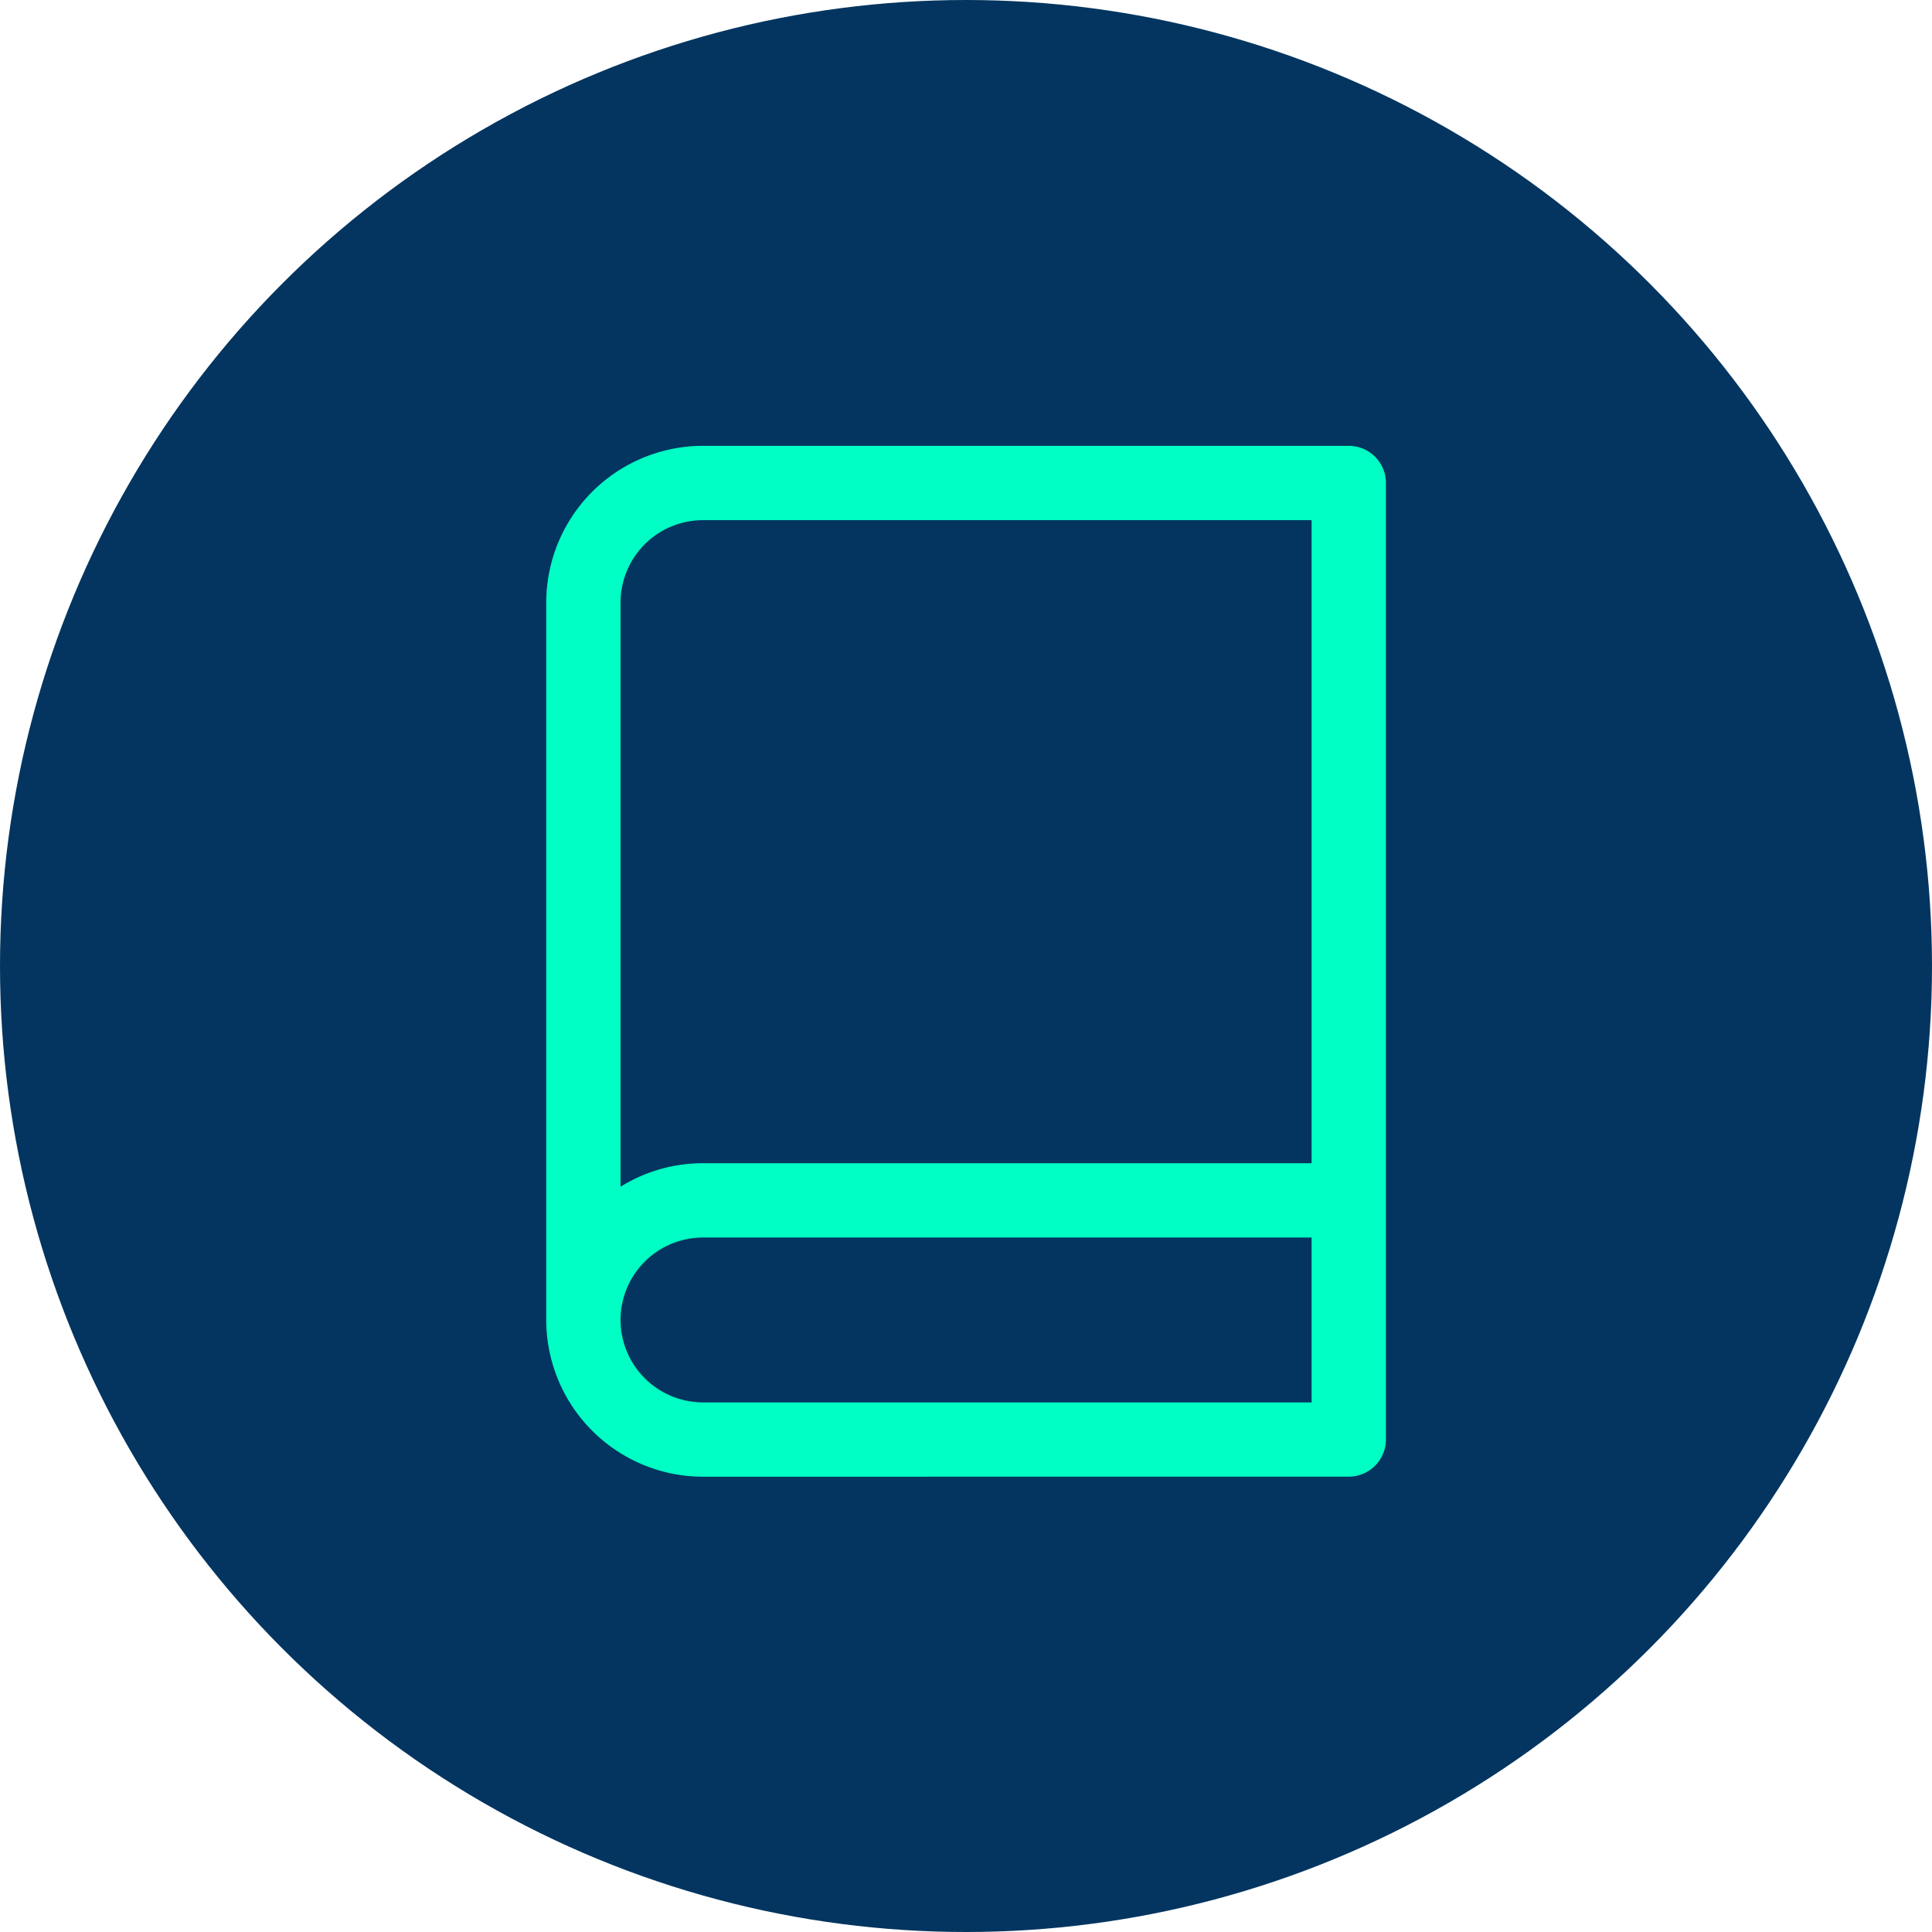
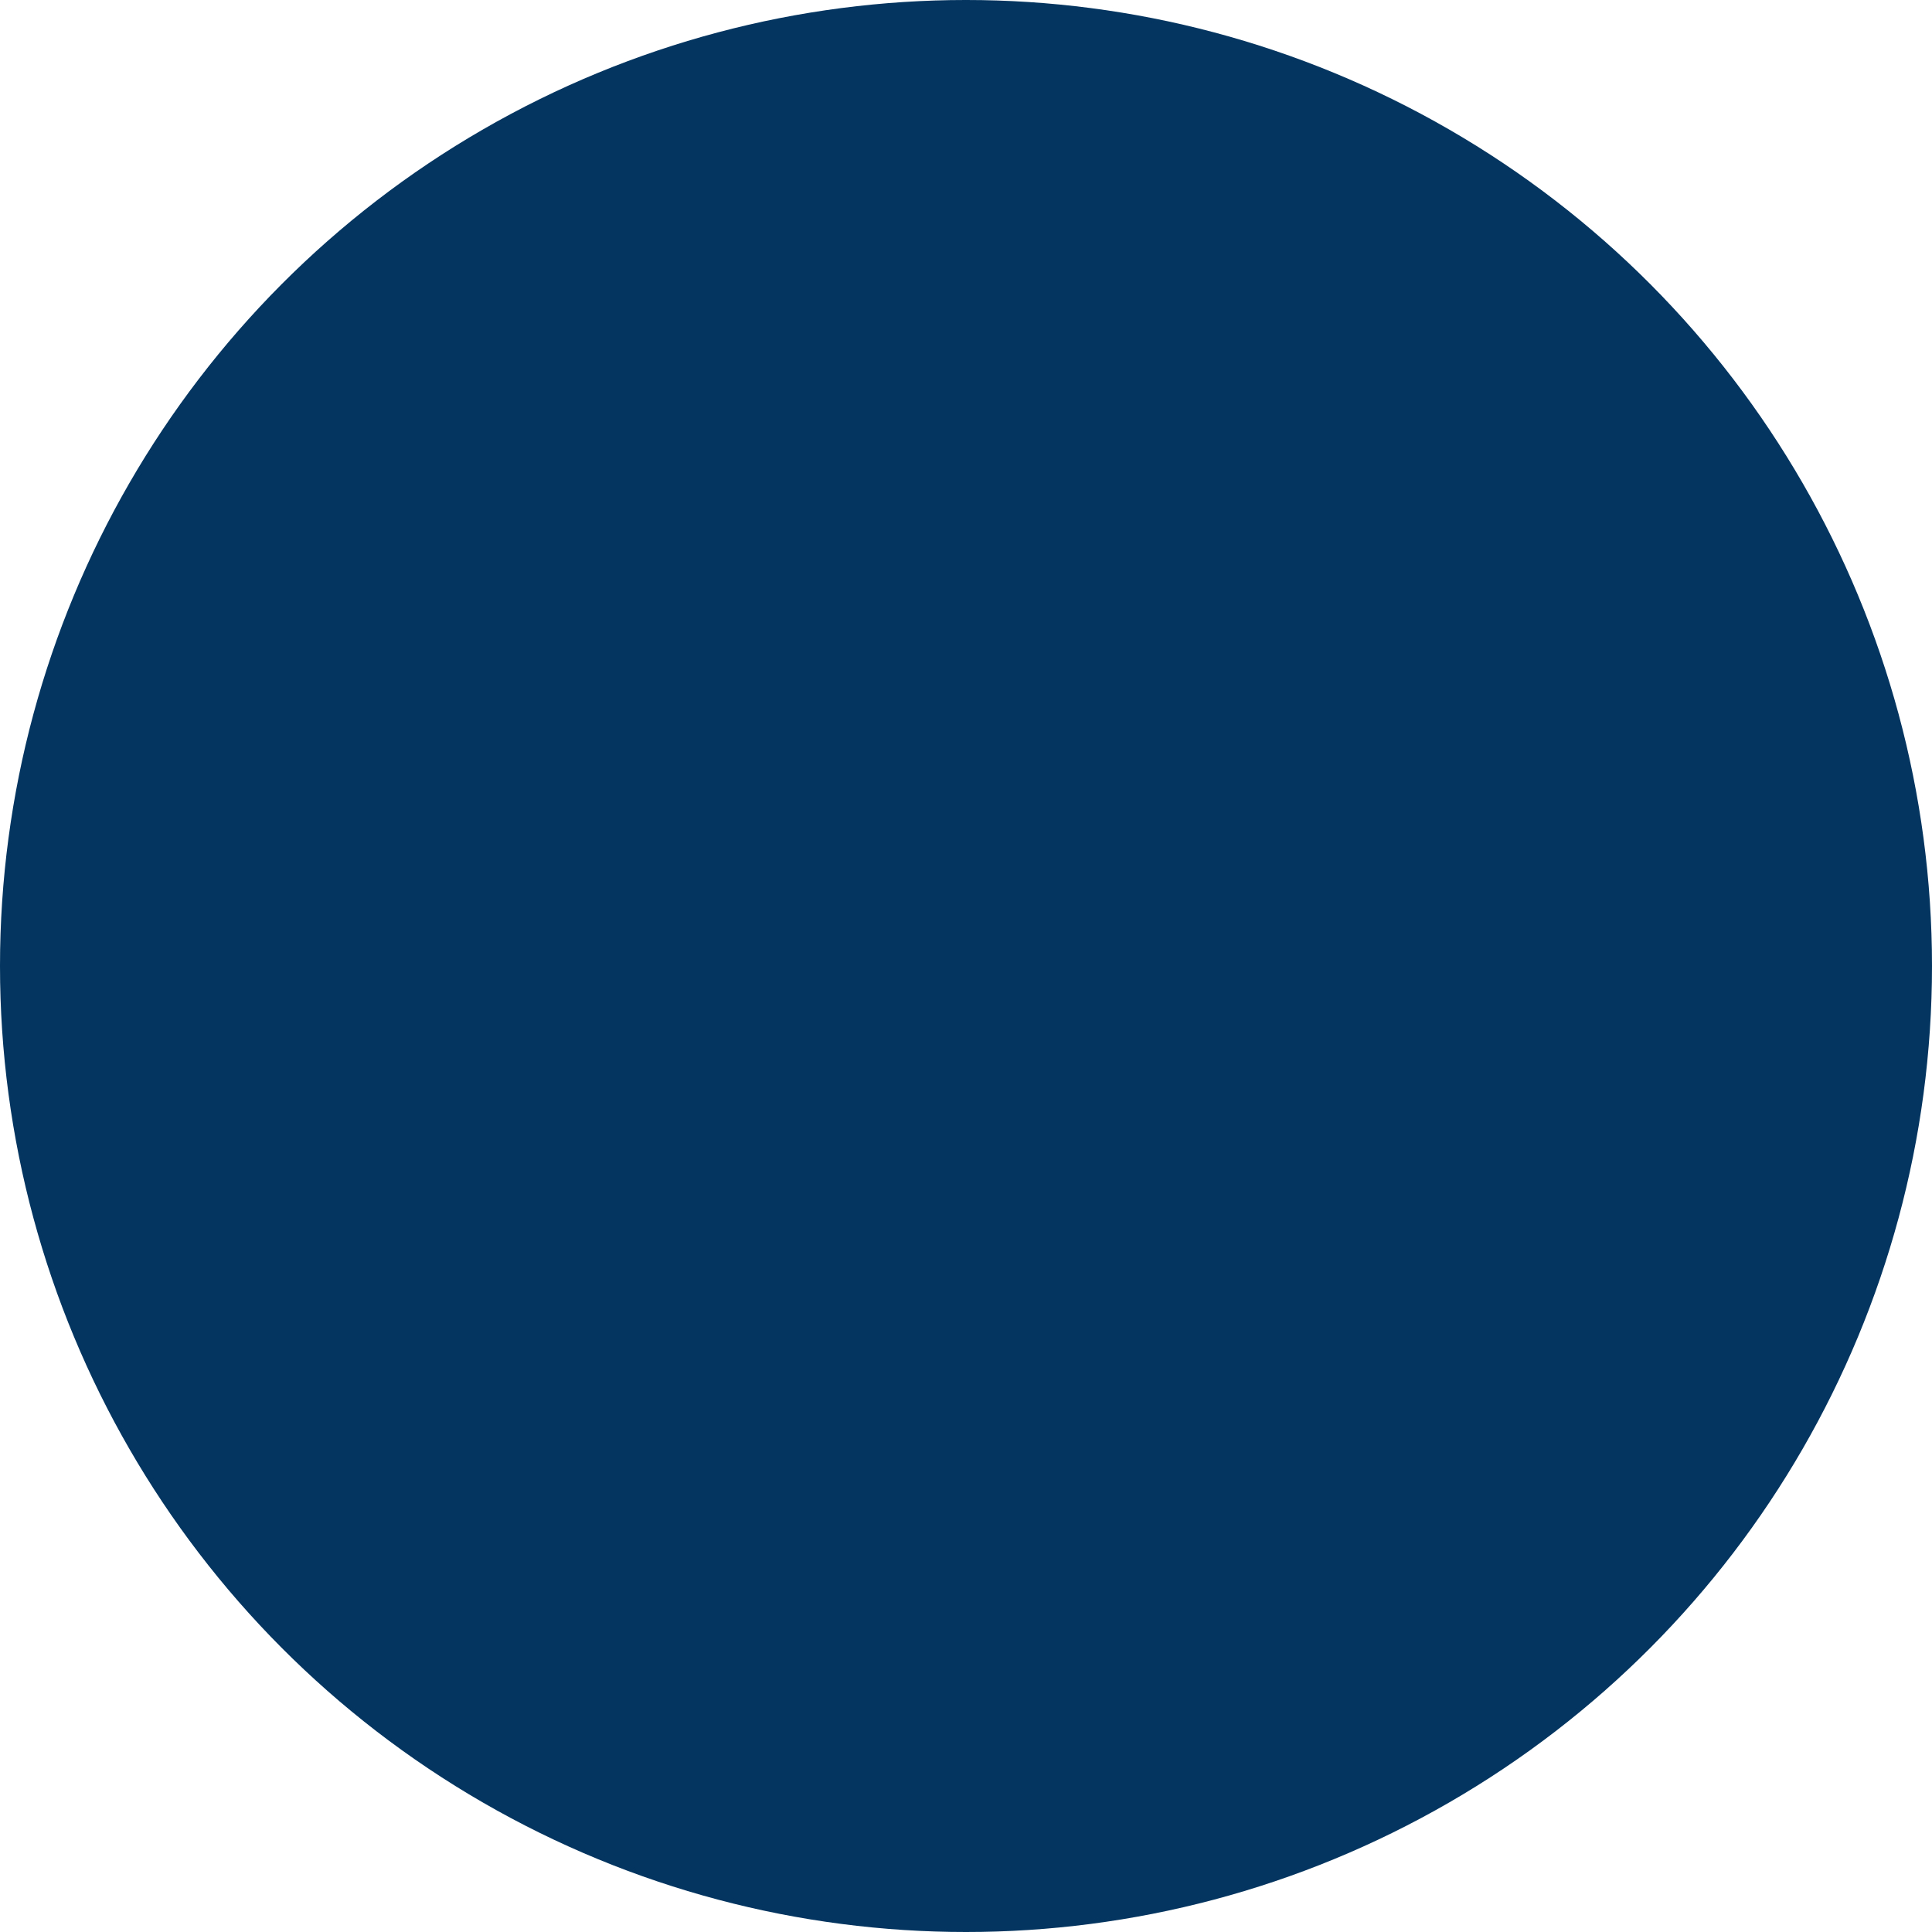
<svg xmlns="http://www.w3.org/2000/svg" width="26" height="26" viewBox="0 0 26 26">
  <g id="icon" transform="translate(2296 -4805)">
    <circle id="Ellipse_24" data-name="Ellipse 24" cx="13" cy="13" r="13" transform="translate(-2296 4805)" fill="#033560" />
-     <path id="Union_20" data-name="Union 20" d="M2.109,13.873A2.112,2.112,0,0,1,0,11.763V2.109A2.111,2.111,0,0,1,2.109,0H10.8a.5.5,0,0,1,.5.5V13.372a.5.5,0,0,1-.5.5ZM1,11.763a1.111,1.111,0,0,0,1.109,1.11H10.3V10.654H2.109A1.11,1.11,0,0,0,1,11.763ZM1,2.109V9.97a2.1,2.1,0,0,1,1.109-.316H10.3V1H2.109A1.11,1.11,0,0,0,1,2.109Z" transform="translate(-2288.649 4811)" fill="#00ffc4" />
  </g>
</svg>